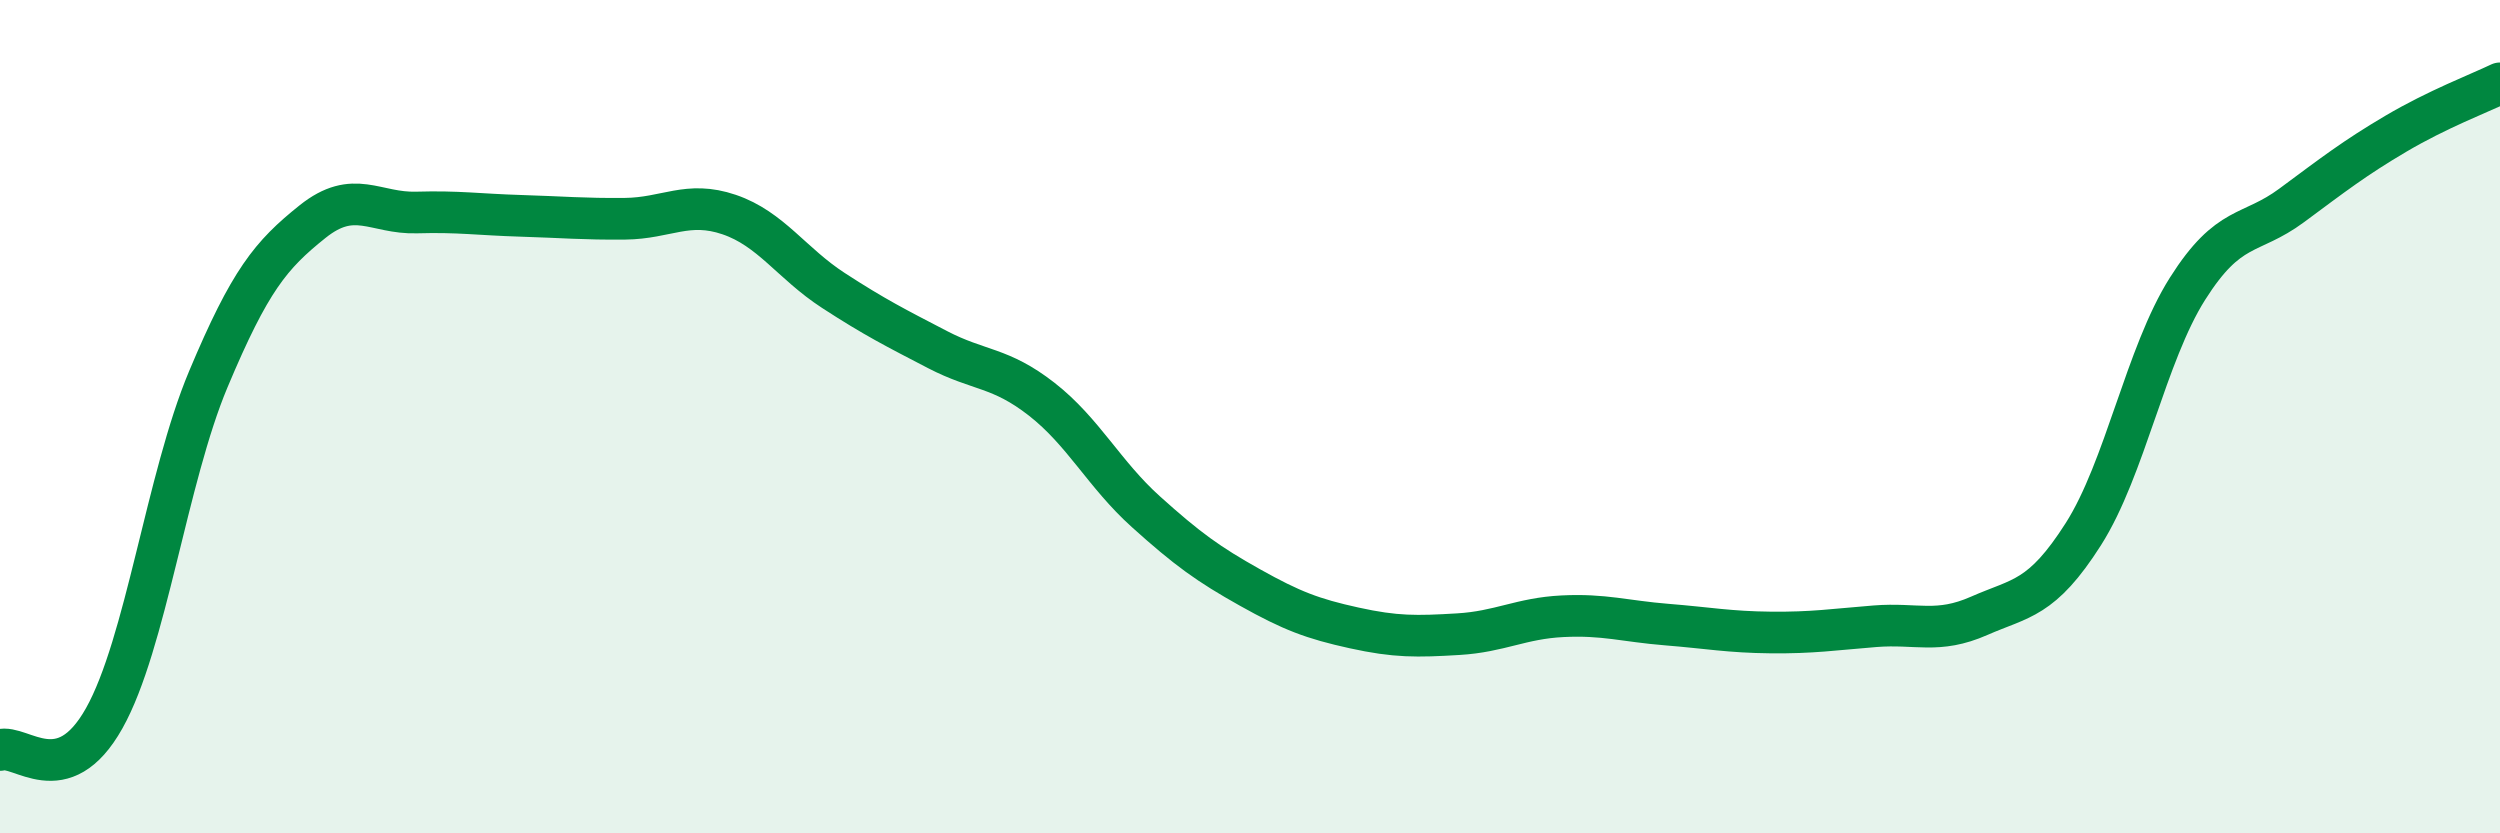
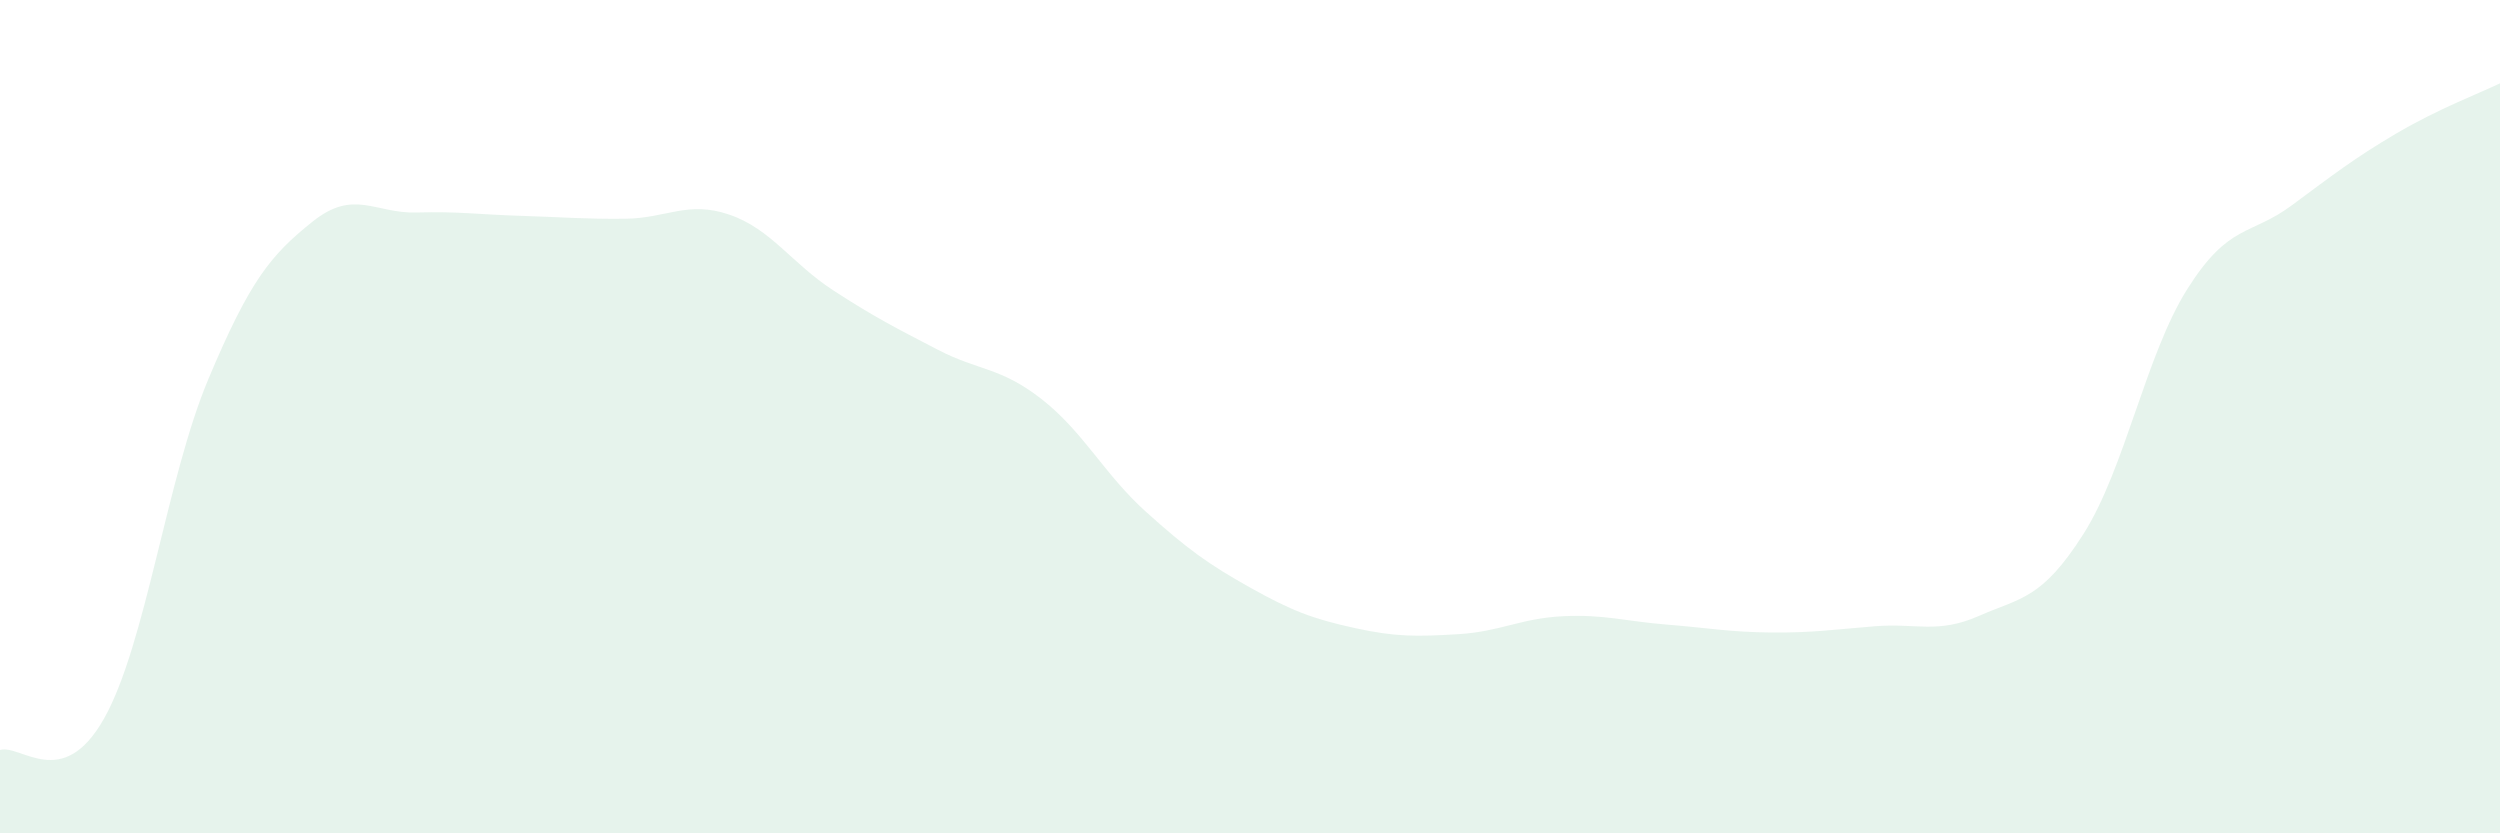
<svg xmlns="http://www.w3.org/2000/svg" width="60" height="20" viewBox="0 0 60 20">
  <path d="M 0,18 C 0.5,17.85 1.5,19.02 2.5,17.24 C 3.5,15.46 4,11.48 5,9.1 C 6,6.72 6.5,6.12 7.5,5.32 C 8.5,4.52 9,5.13 10,5.1 C 11,5.07 11.5,5.15 12.5,5.18 C 13.5,5.21 14,5.26 15,5.25 C 16,5.24 16.5,4.81 17.5,5.15 C 18.5,5.49 19,6.32 20,6.97 C 21,7.62 21.5,7.87 22.5,8.39 C 23.5,8.91 24,8.8 25,9.58 C 26,10.36 26.5,11.38 27.5,12.28 C 28.5,13.18 29,13.54 30,14.1 C 31,14.66 31.5,14.85 32.5,15.07 C 33.5,15.29 34,15.28 35,15.22 C 36,15.16 36.5,14.84 37.5,14.79 C 38.5,14.74 39,14.91 40,14.99 C 41,15.07 41.5,15.17 42.5,15.18 C 43.5,15.19 44,15.11 45,15.03 C 46,14.95 46.5,15.22 47.5,14.78 C 48.5,14.34 49,14.39 50,12.82 C 51,11.25 51.5,8.51 52.5,6.93 C 53.5,5.35 54,5.67 55,4.93 C 56,4.19 56.5,3.8 57.5,3.21 C 58.5,2.62 59.5,2.24 60,2L60 20L0 20Z" fill="#008740" opacity="0.1" stroke-linecap="round" stroke-linejoin="round" />
-   <path d="M 0,18 C 0.5,17.85 1.5,19.02 2.5,17.24 C 3.5,15.46 4,11.48 5,9.1 C 6,6.72 6.5,6.12 7.5,5.32 C 8.5,4.52 9,5.13 10,5.1 C 11,5.07 11.5,5.15 12.5,5.18 C 13.5,5.21 14,5.26 15,5.25 C 16,5.24 16.5,4.81 17.5,5.15 C 18.5,5.49 19,6.32 20,6.97 C 21,7.62 21.5,7.87 22.5,8.39 C 23.5,8.91 24,8.8 25,9.58 C 26,10.36 26.5,11.38 27.5,12.28 C 28.5,13.18 29,13.54 30,14.1 C 31,14.66 31.5,14.85 32.5,15.07 C 33.5,15.29 34,15.28 35,15.22 C 36,15.16 36.5,14.84 37.5,14.79 C 38.5,14.74 39,14.91 40,14.99 C 41,15.07 41.5,15.17 42.5,15.18 C 43.5,15.19 44,15.11 45,15.03 C 46,14.95 46.5,15.22 47.5,14.78 C 48.5,14.34 49,14.39 50,12.82 C 51,11.25 51.5,8.51 52.5,6.93 C 53.5,5.35 54,5.67 55,4.93 C 56,4.19 56.5,3.8 57.5,3.21 C 58.5,2.62 59.5,2.24 60,2" stroke="#008740" stroke-width="1" fill="none" stroke-linecap="round" stroke-linejoin="round" />
</svg>